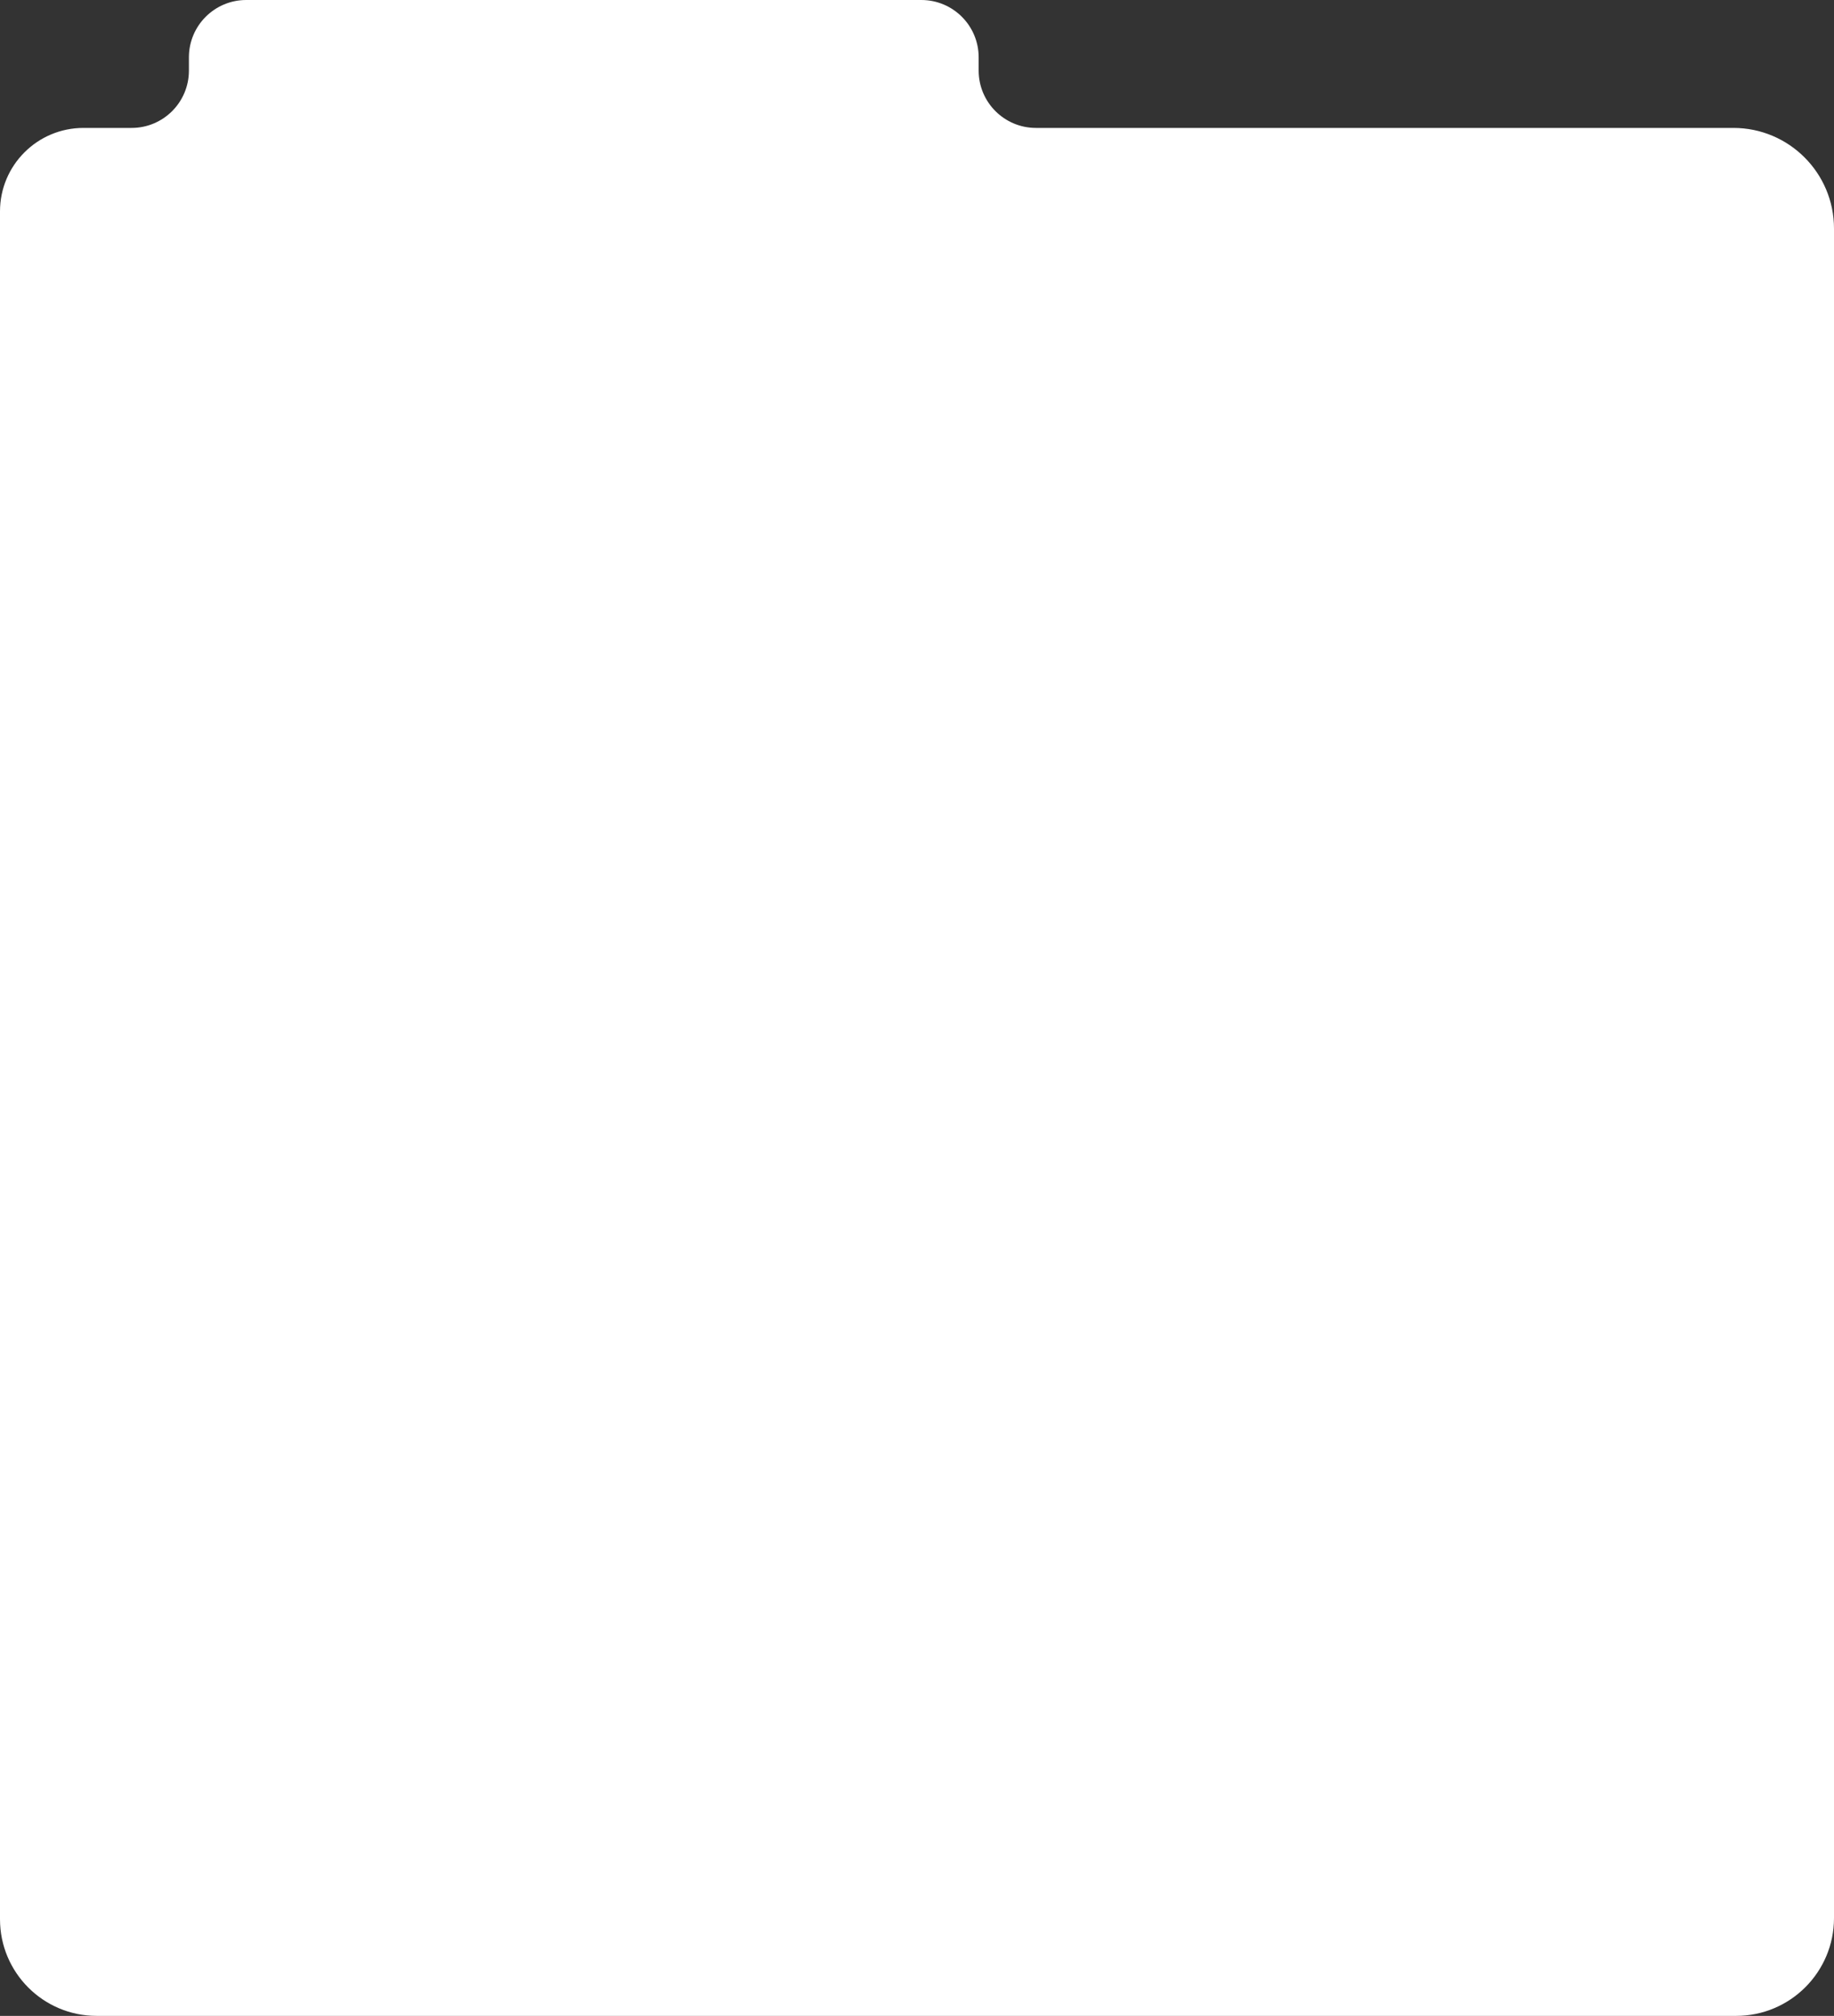
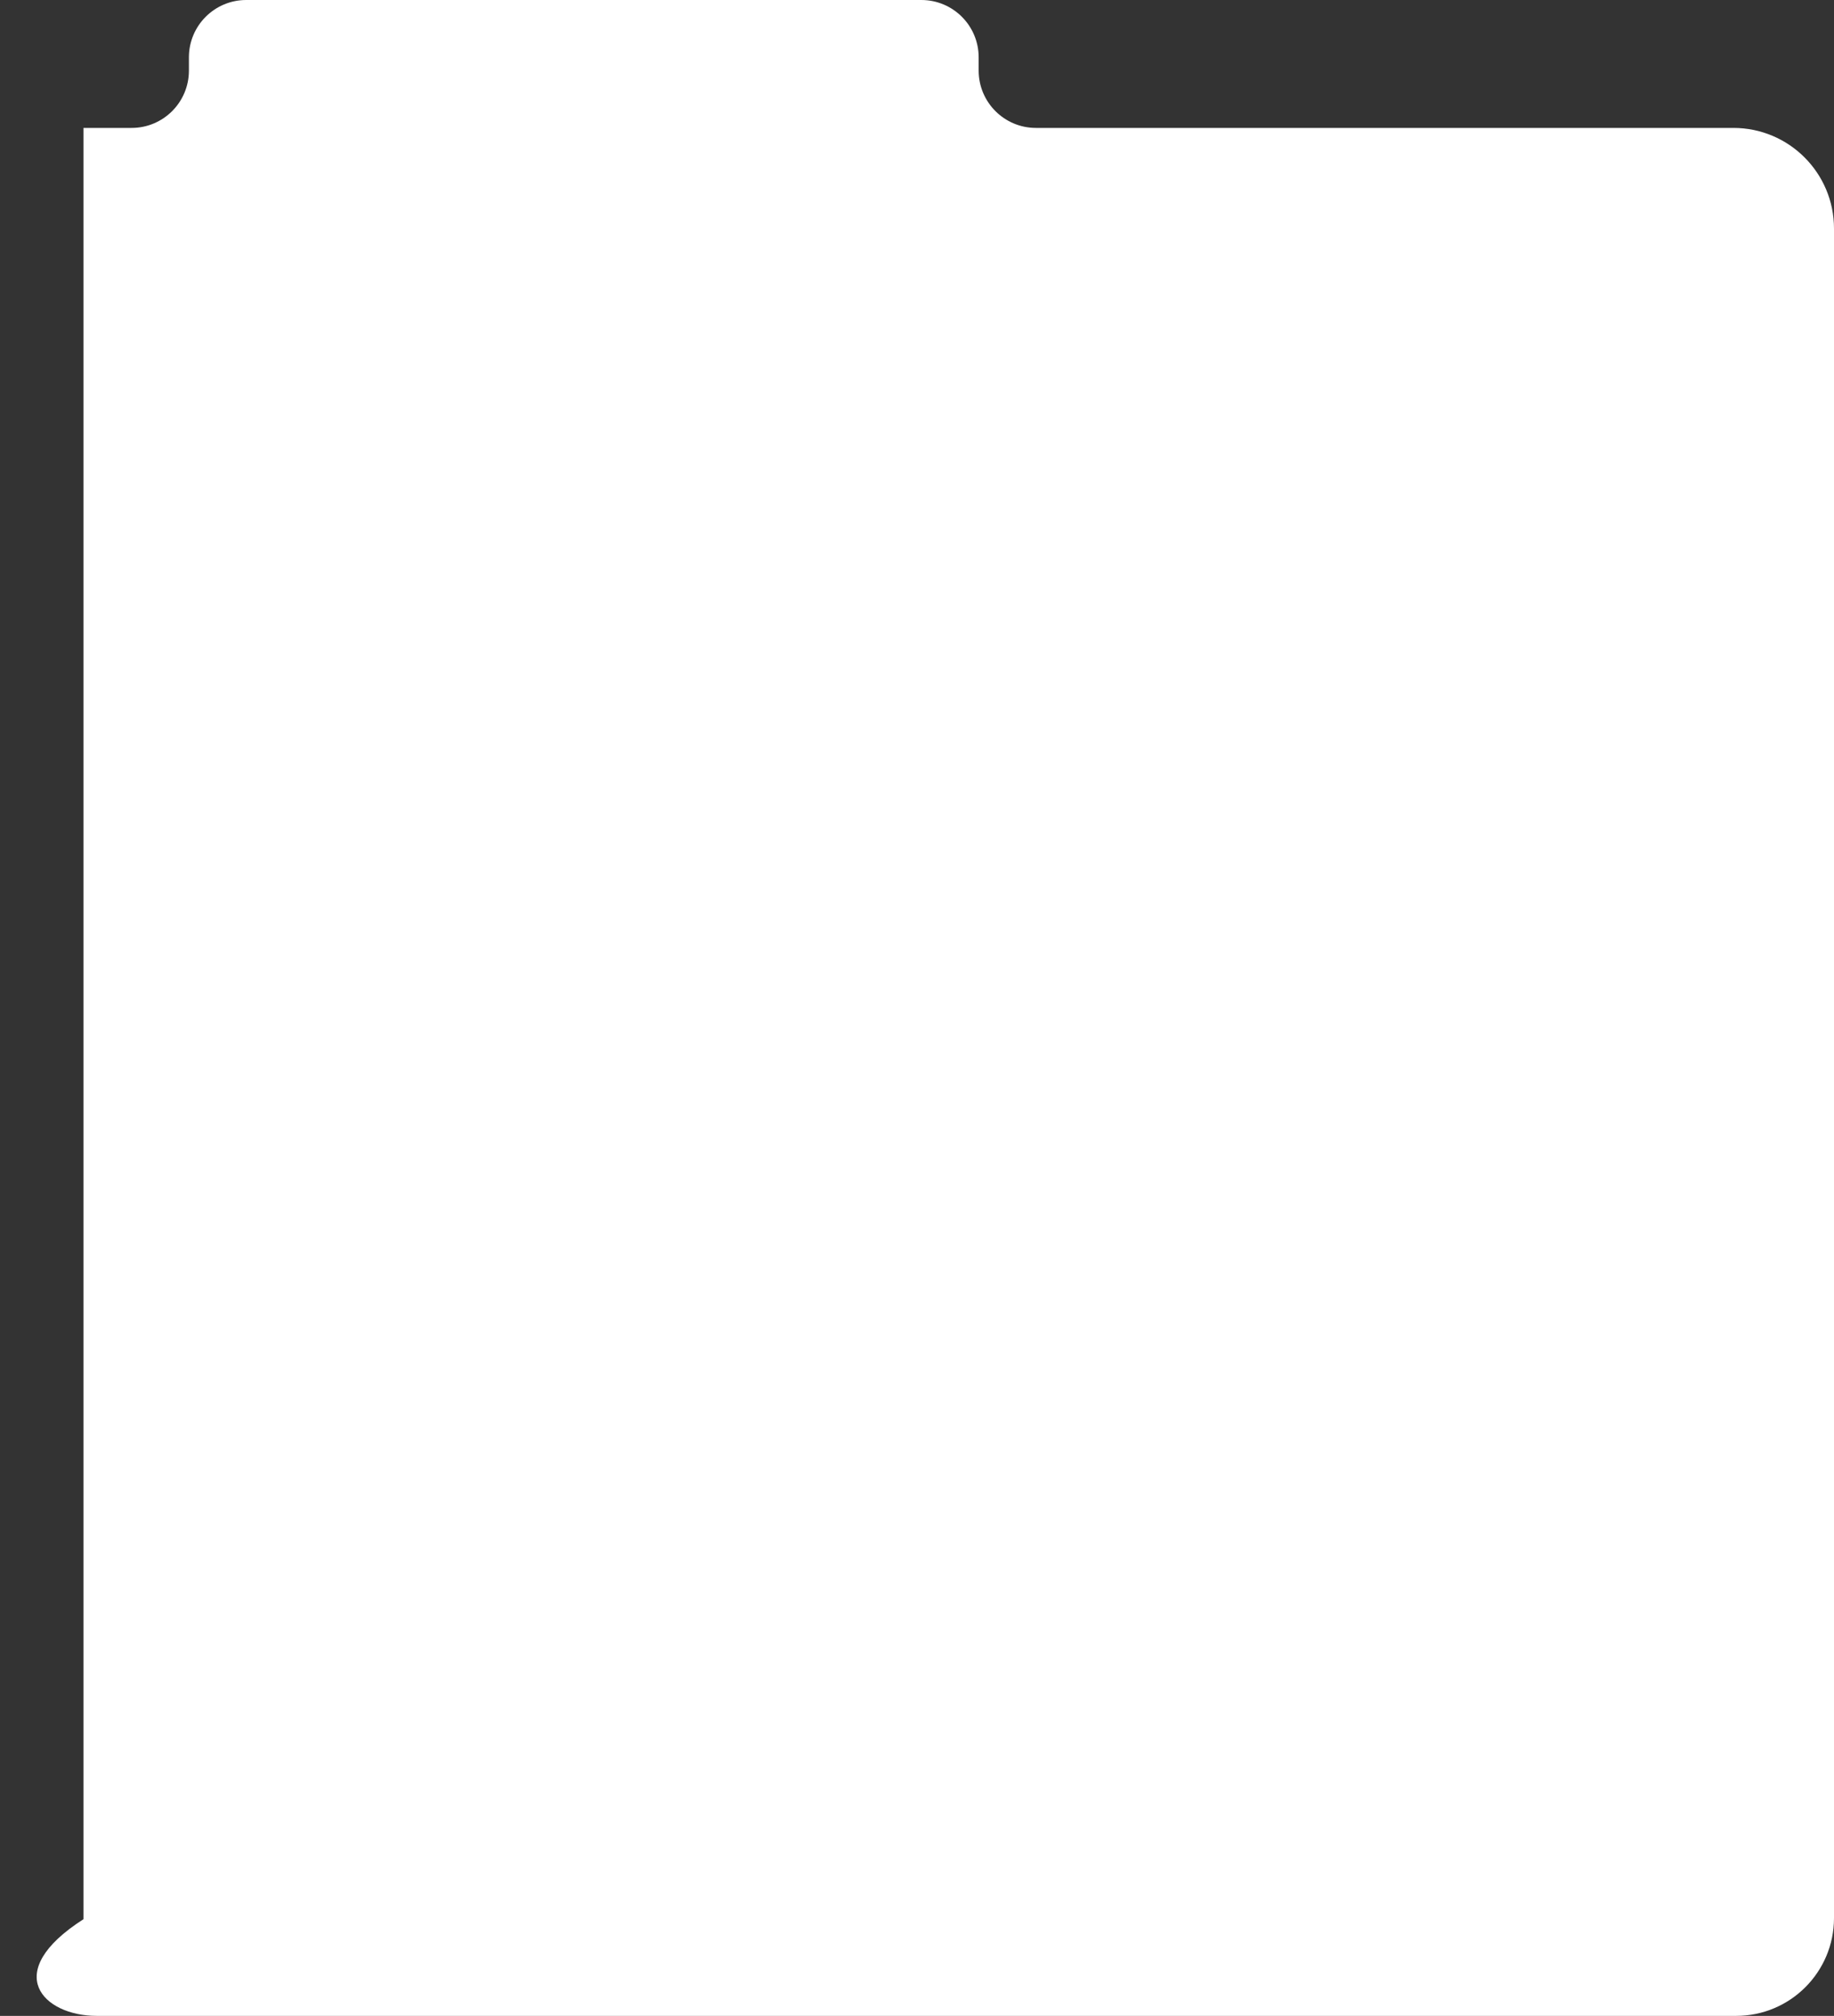
<svg xmlns="http://www.w3.org/2000/svg" viewBox="0 0 464.00 510.00" data-guides="{&quot;vertical&quot;:[],&quot;horizontal&quot;:[]}">
  <rect x="0" y="0" width="464.00" height="510.00" fill="#333333" stroke="none" />
-   <path fill="#ffffff" stroke="#000000" fill-opacity="1" stroke-width="0" stroke-opacity="1" id="tSvg1892d1ffe28" title="Path 6" d="M351.817 32.363C351.817 32.363 351.817 32.363 351.817 32.363H262.099C254.091 32.364 247.6 25.872 247.6 17.863V14.5C247.6 6.492 241.108 0 233.1 0H62.294C54.286 0 47.794 6.492 47.794 14.5V17.863C47.794 25.871 41.302 32.363 33.294 32.363H21.116C9.454 32.363 0 41.817 0 53.479V485.544C0 499.051 10.949 510 24.456 510H439.251C452.919 509.999 464 498.919 464 485.251V57.819C464 43.761 452.603 32.364 438.544 32.363Z" style="" />
+   <path fill="#ffffff" stroke="#000000" fill-opacity="1" stroke-width="0" stroke-opacity="1" id="tSvg1892d1ffe28" title="Path 6" d="M351.817 32.363C351.817 32.363 351.817 32.363 351.817 32.363H262.099C254.091 32.364 247.6 25.872 247.6 17.863V14.5C247.6 6.492 241.108 0 233.1 0H62.294C54.286 0 47.794 6.492 47.794 14.5V17.863C47.794 25.871 41.302 32.363 33.294 32.363H21.116V485.544C0 499.051 10.949 510 24.456 510H439.251C452.919 509.999 464 498.919 464 485.251V57.819C464 43.761 452.603 32.364 438.544 32.363Z" style="" />
  <defs />
</svg>